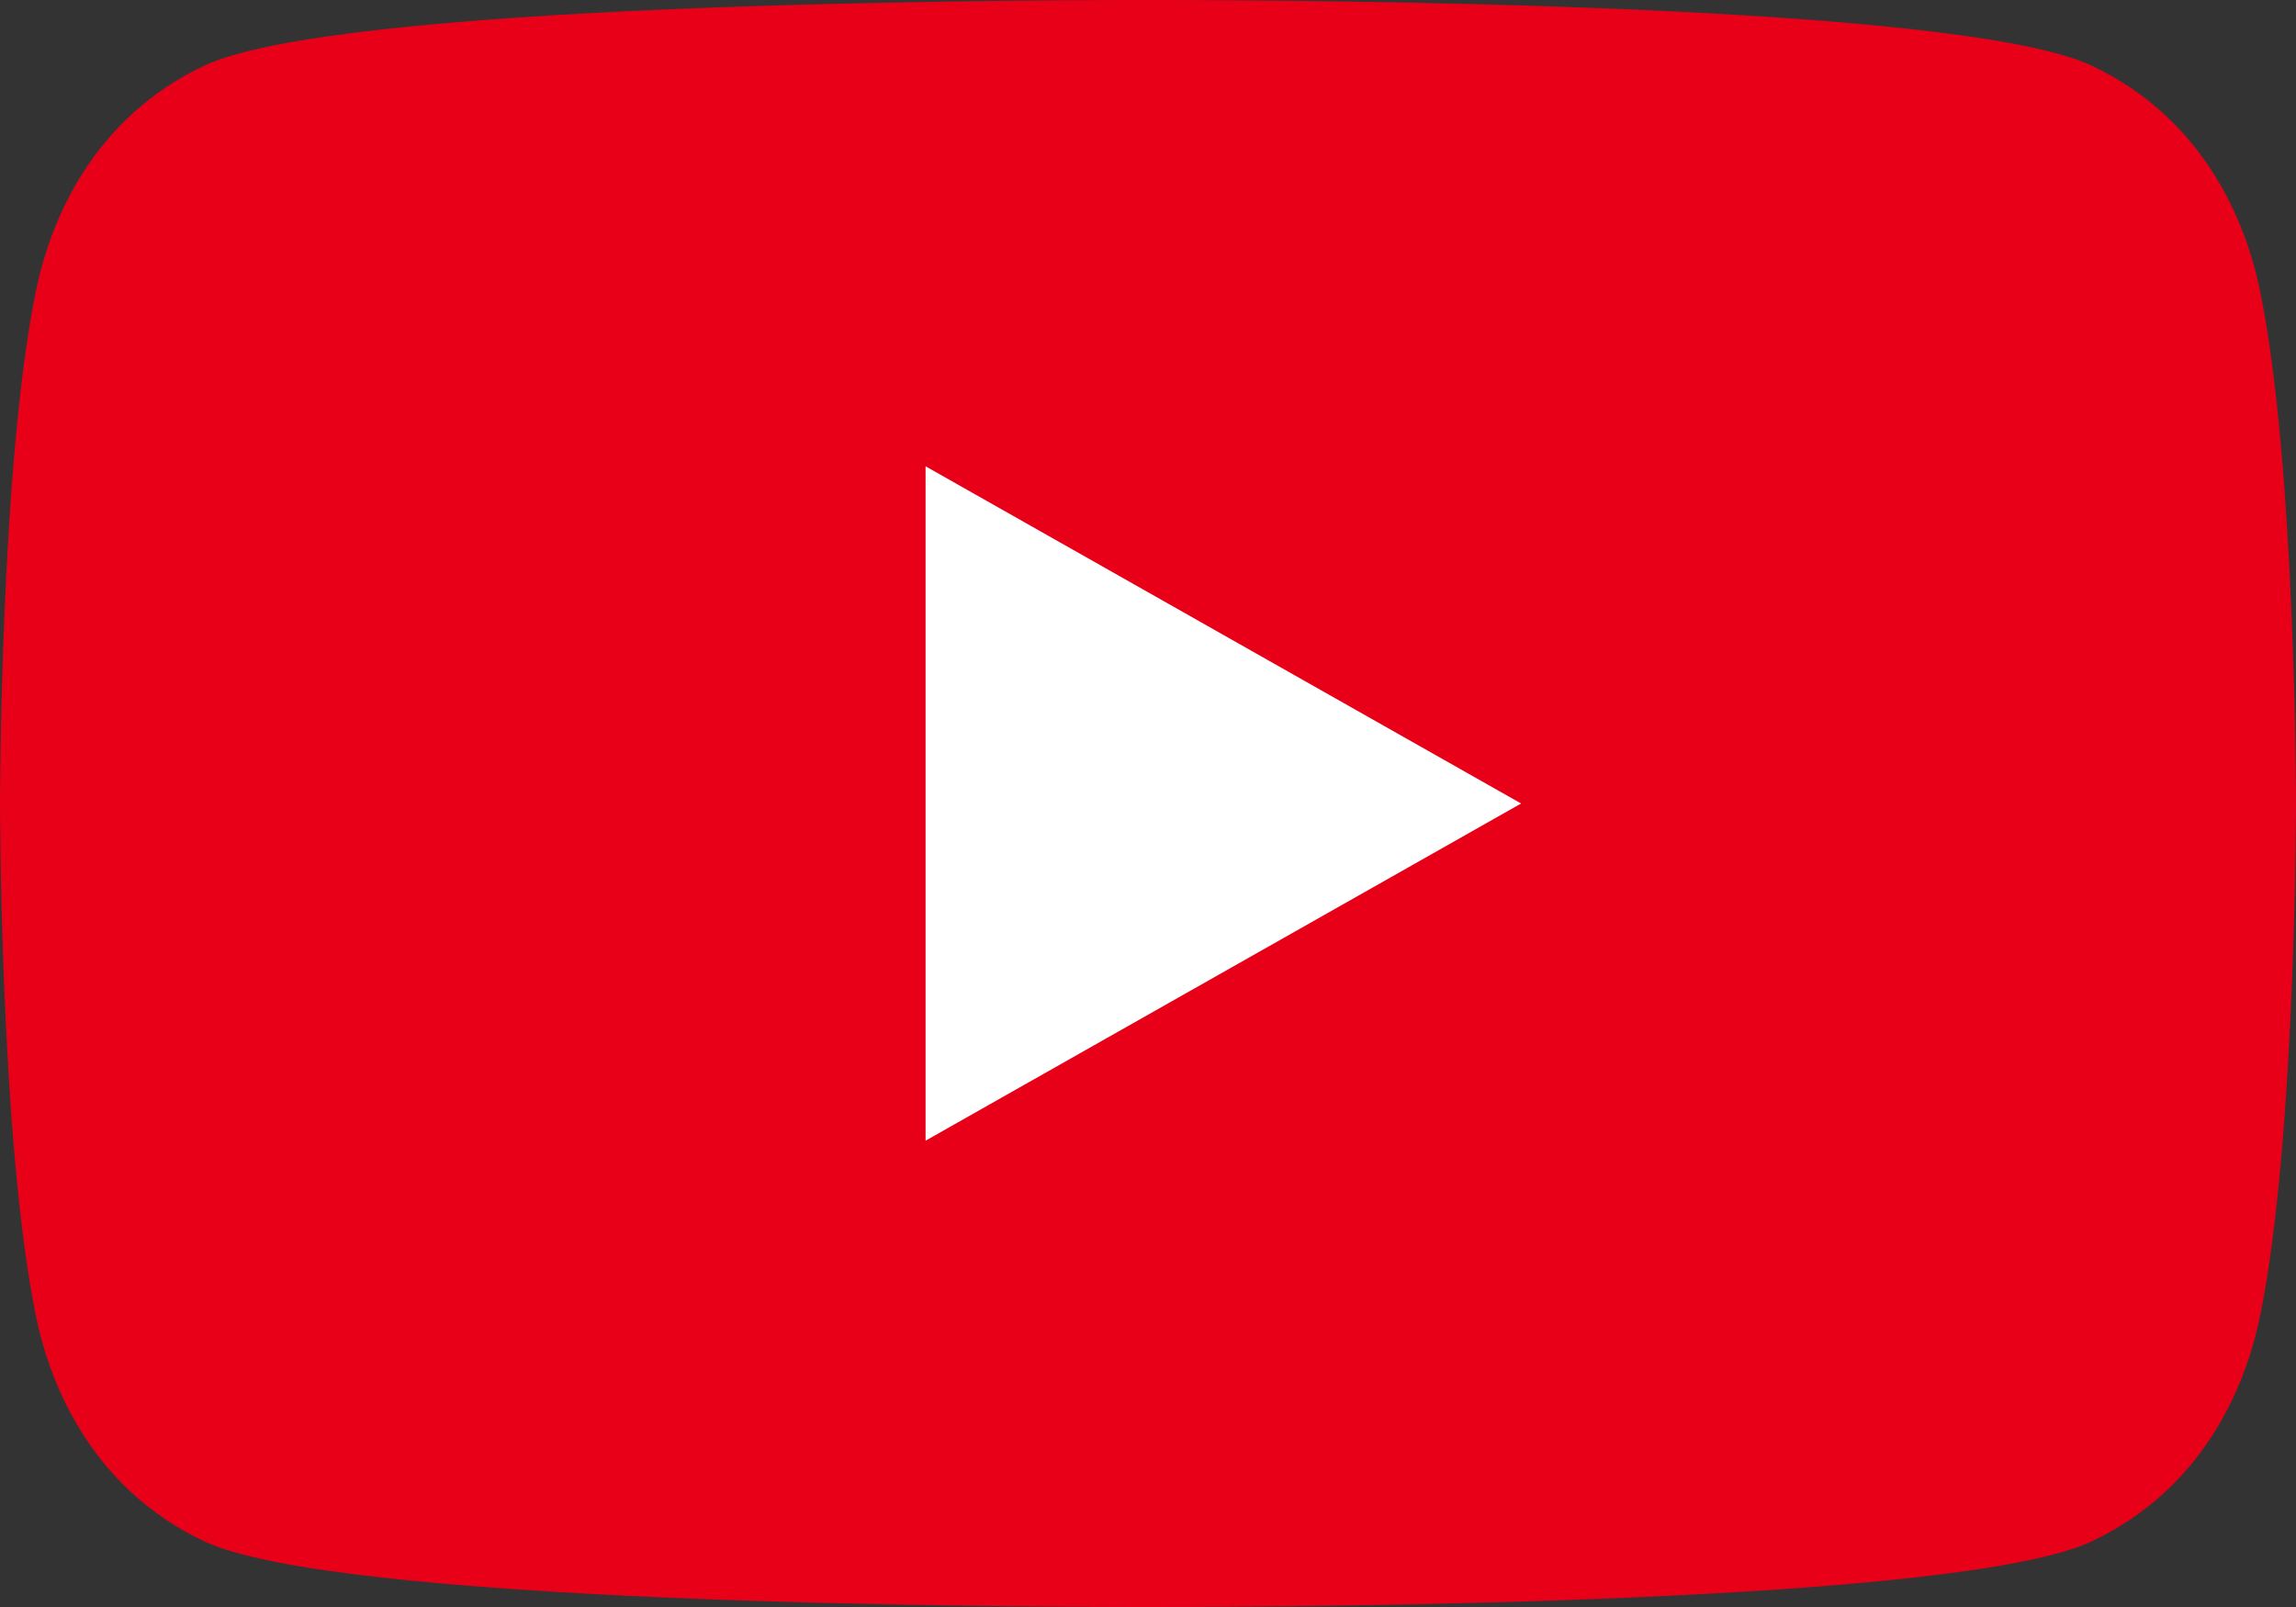
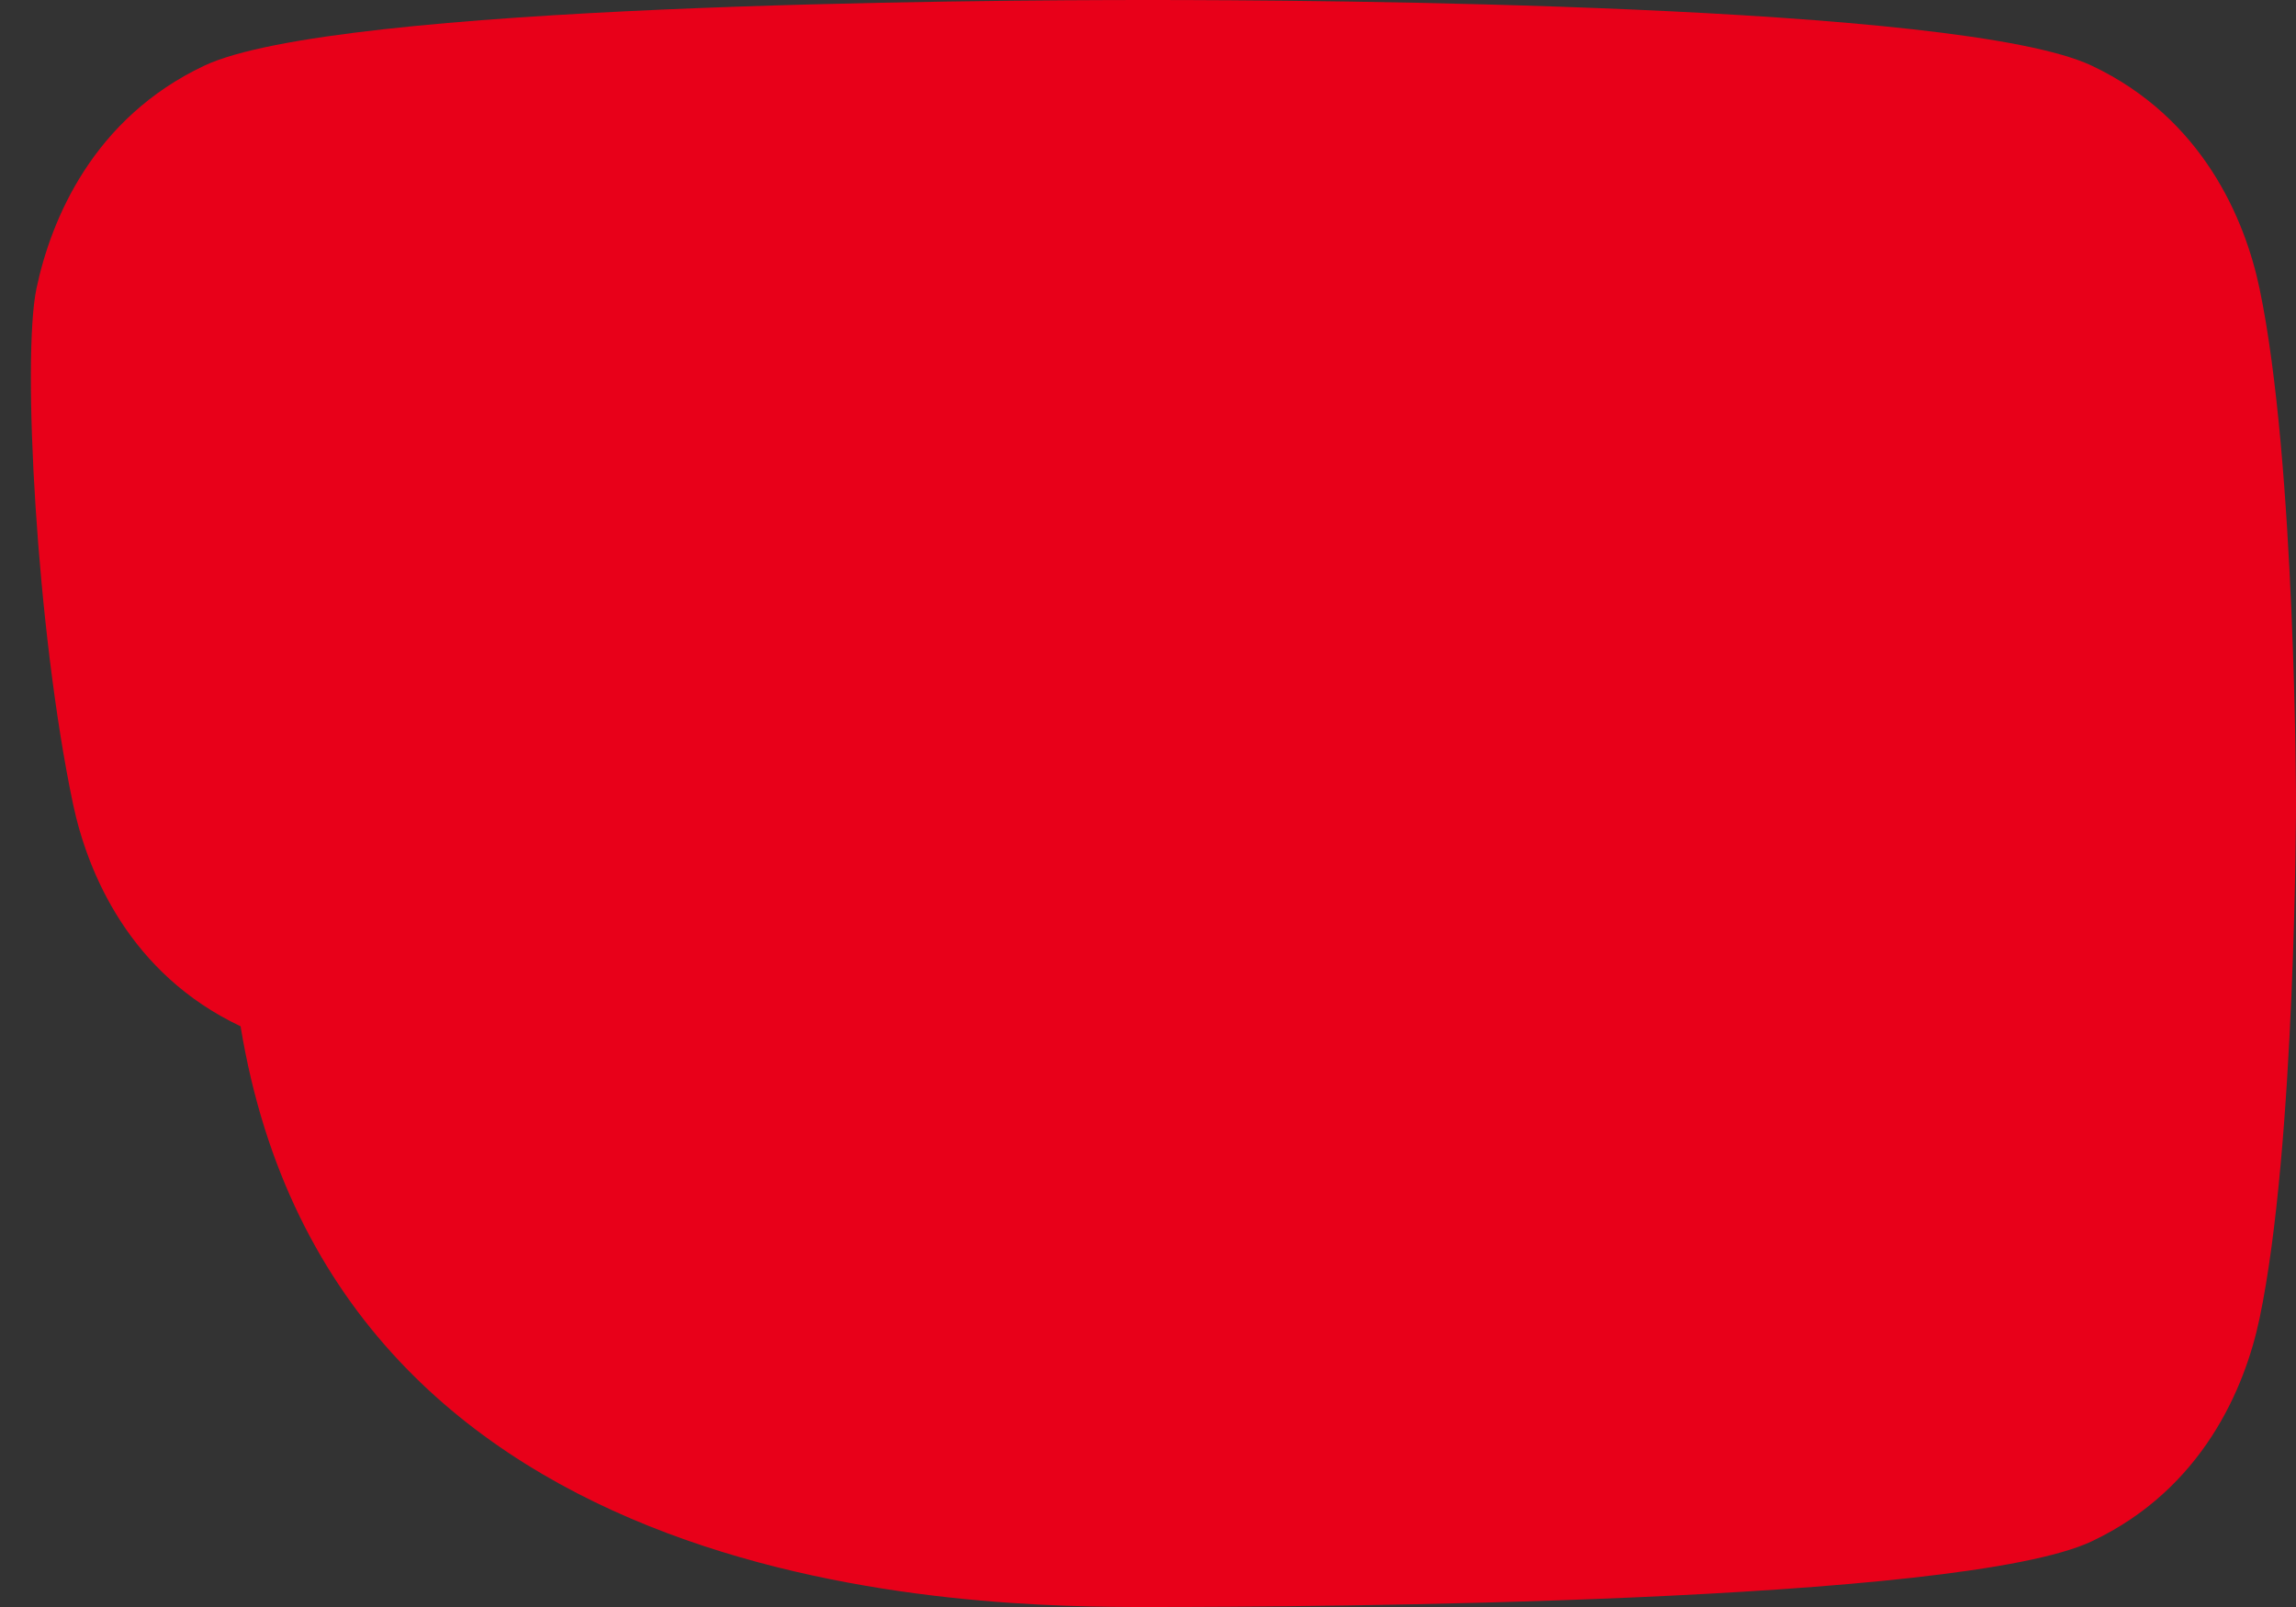
<svg xmlns="http://www.w3.org/2000/svg" width="100" height="70" fill="none">
  <rect width="100%" height="100%" fill="#333333" stroke="none" />
-   <path fill="#E80019" d="M50 0C42.7 0 14.604.159 8.89 2.864c-4.825 2.283-6.667 6.681-7.302 9.704C.003 20.116 0 35 0 35s.003 14.885 1.588 22.432c.635 3.023 2.477 7.42 7.302 9.704C14.604 69.841 42.7 70 50 70c7.3 0 35.396-.159 41.11-2.864 4.825-2.283 6.667-6.681 7.302-9.704C99.997 49.885 100 35 100 35s-.003-14.884-1.588-22.432c-.635-3.023-2.477-7.42-7.302-9.704C85.396.159 57.3 0 50 0Z" />
-   <path fill="#fff" d="M66.25 35 40.312 49.688V20.311L66.25 35Z" />
+   <path fill="#E80019" d="M50 0C42.7 0 14.604.159 8.89 2.864c-4.825 2.283-6.667 6.681-7.302 9.704s.003 14.885 1.588 22.432c.635 3.023 2.477 7.42 7.302 9.704C14.604 69.841 42.7 70 50 70c7.3 0 35.396-.159 41.11-2.864 4.825-2.283 6.667-6.681 7.302-9.704C99.997 49.885 100 35 100 35s-.003-14.884-1.588-22.432c-.635-3.023-2.477-7.42-7.302-9.704C85.396.159 57.3 0 50 0Z" />
</svg>